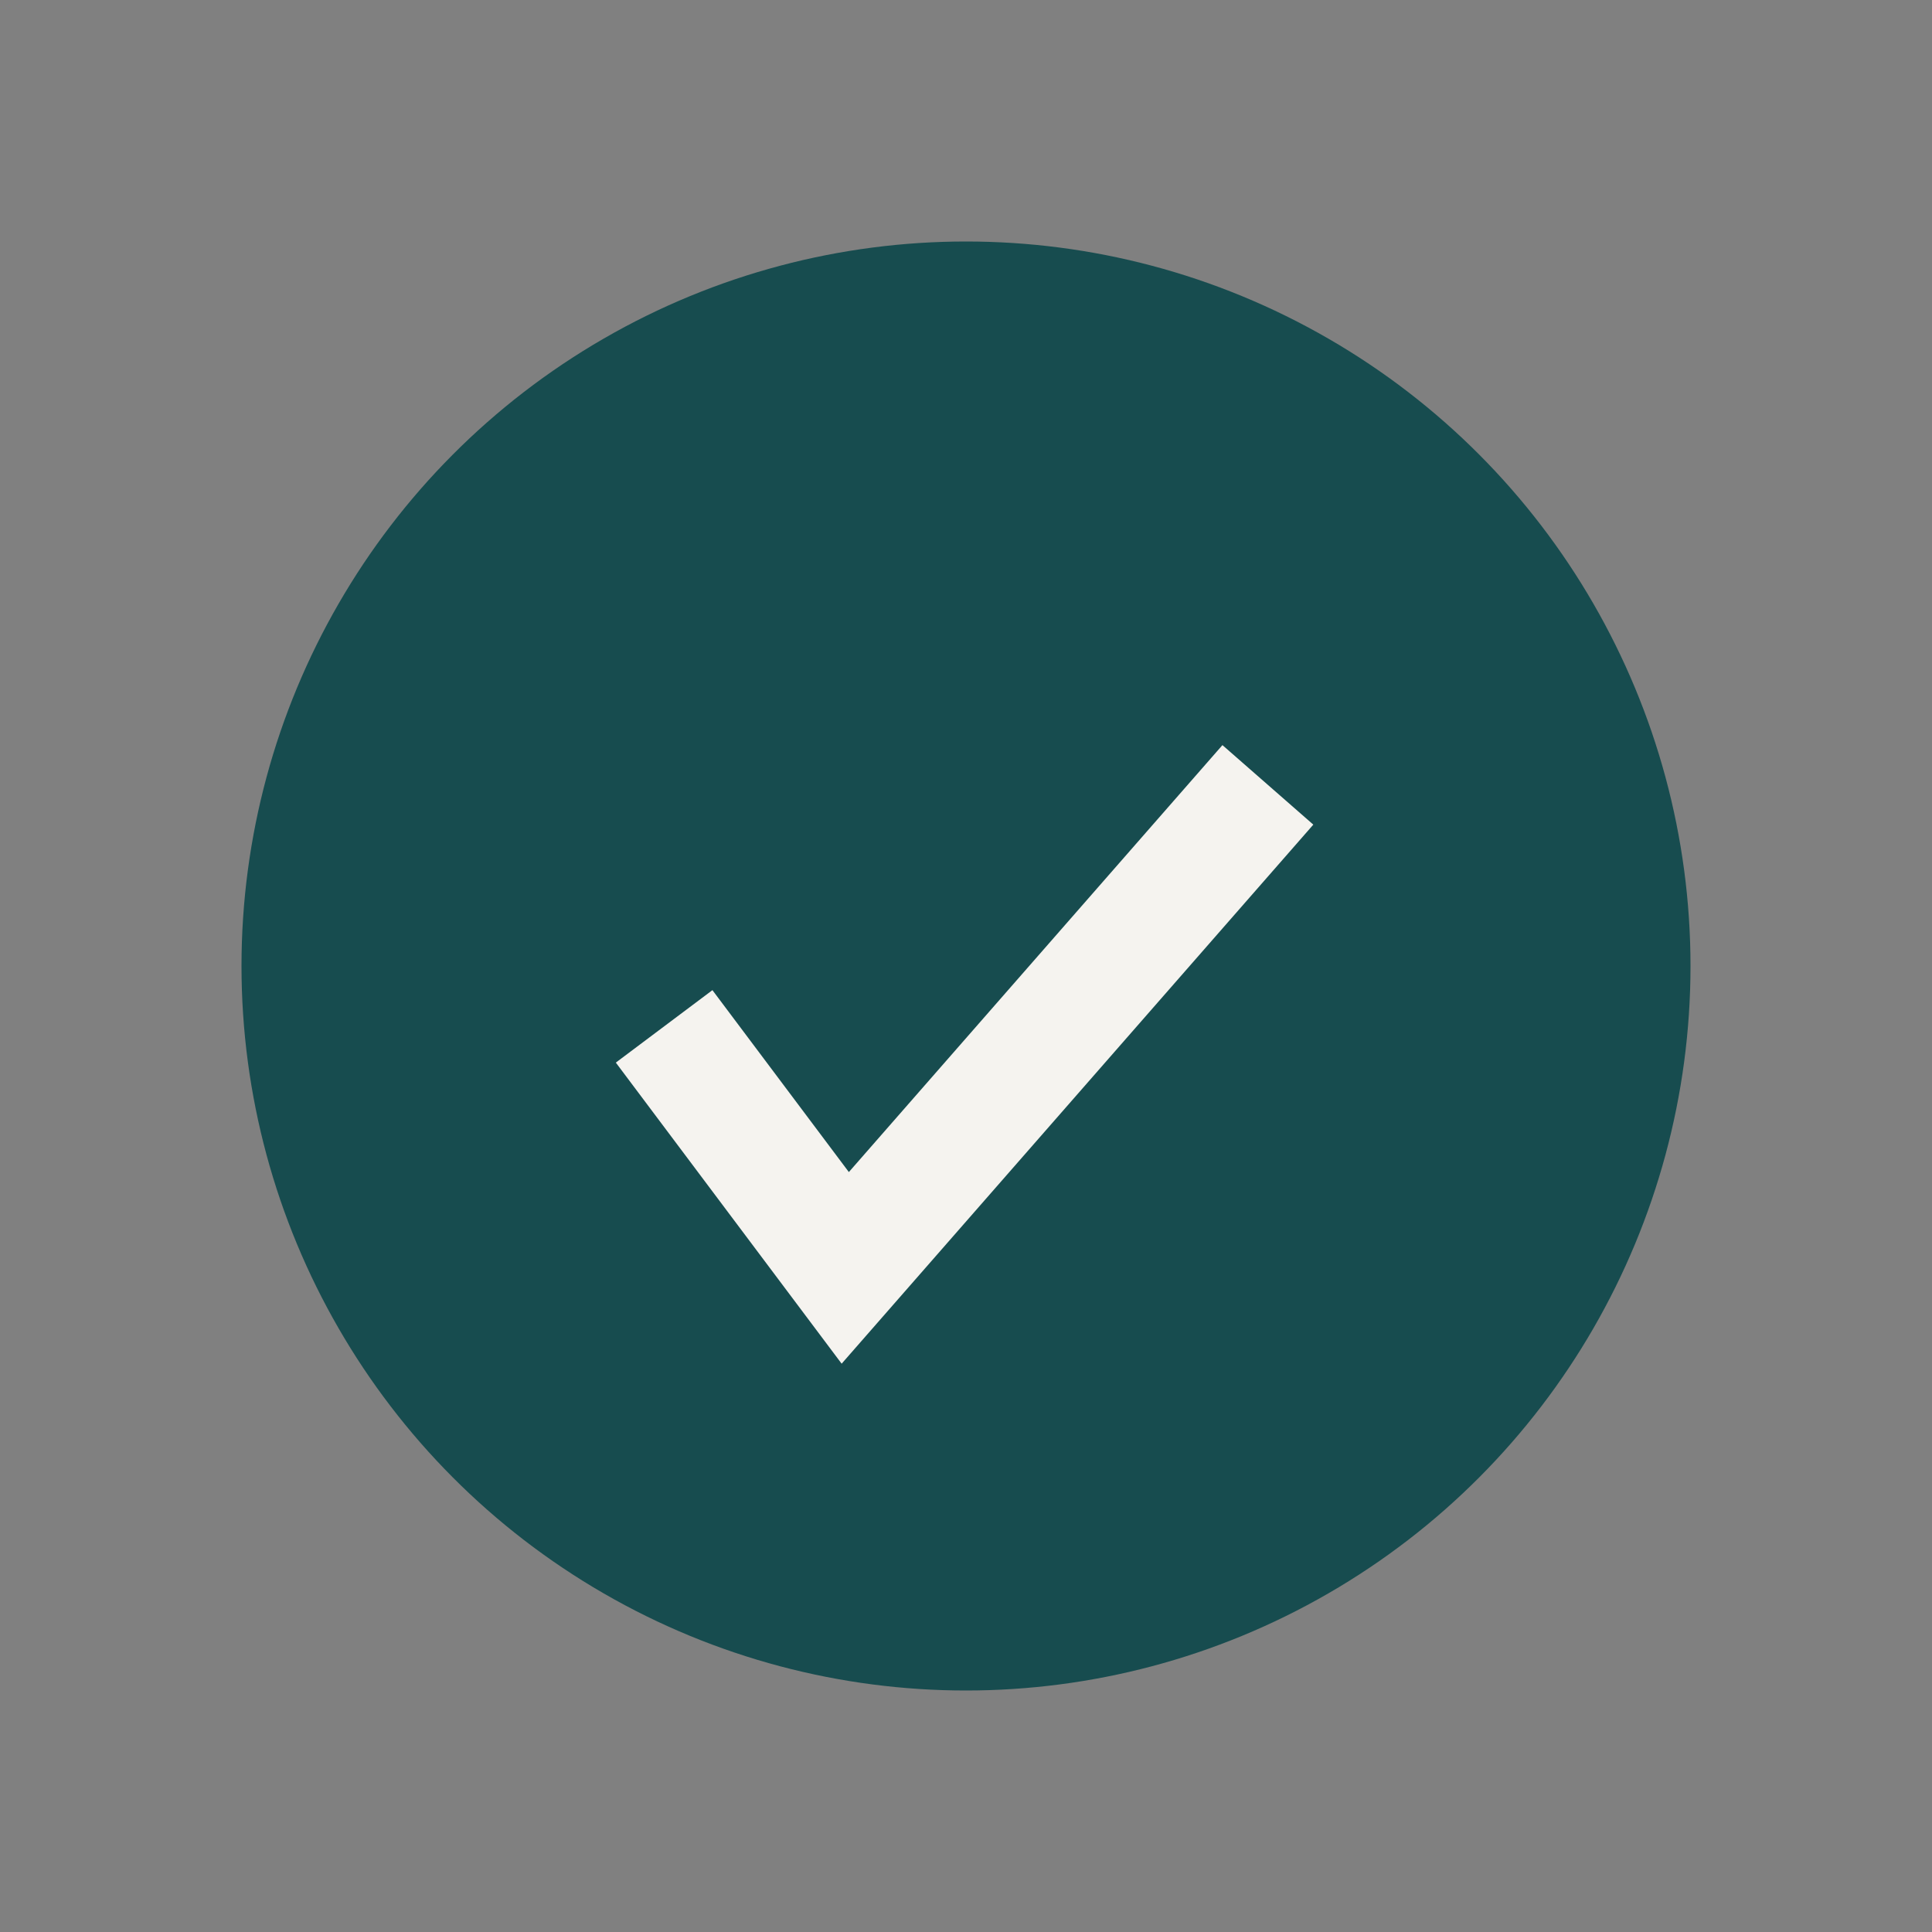
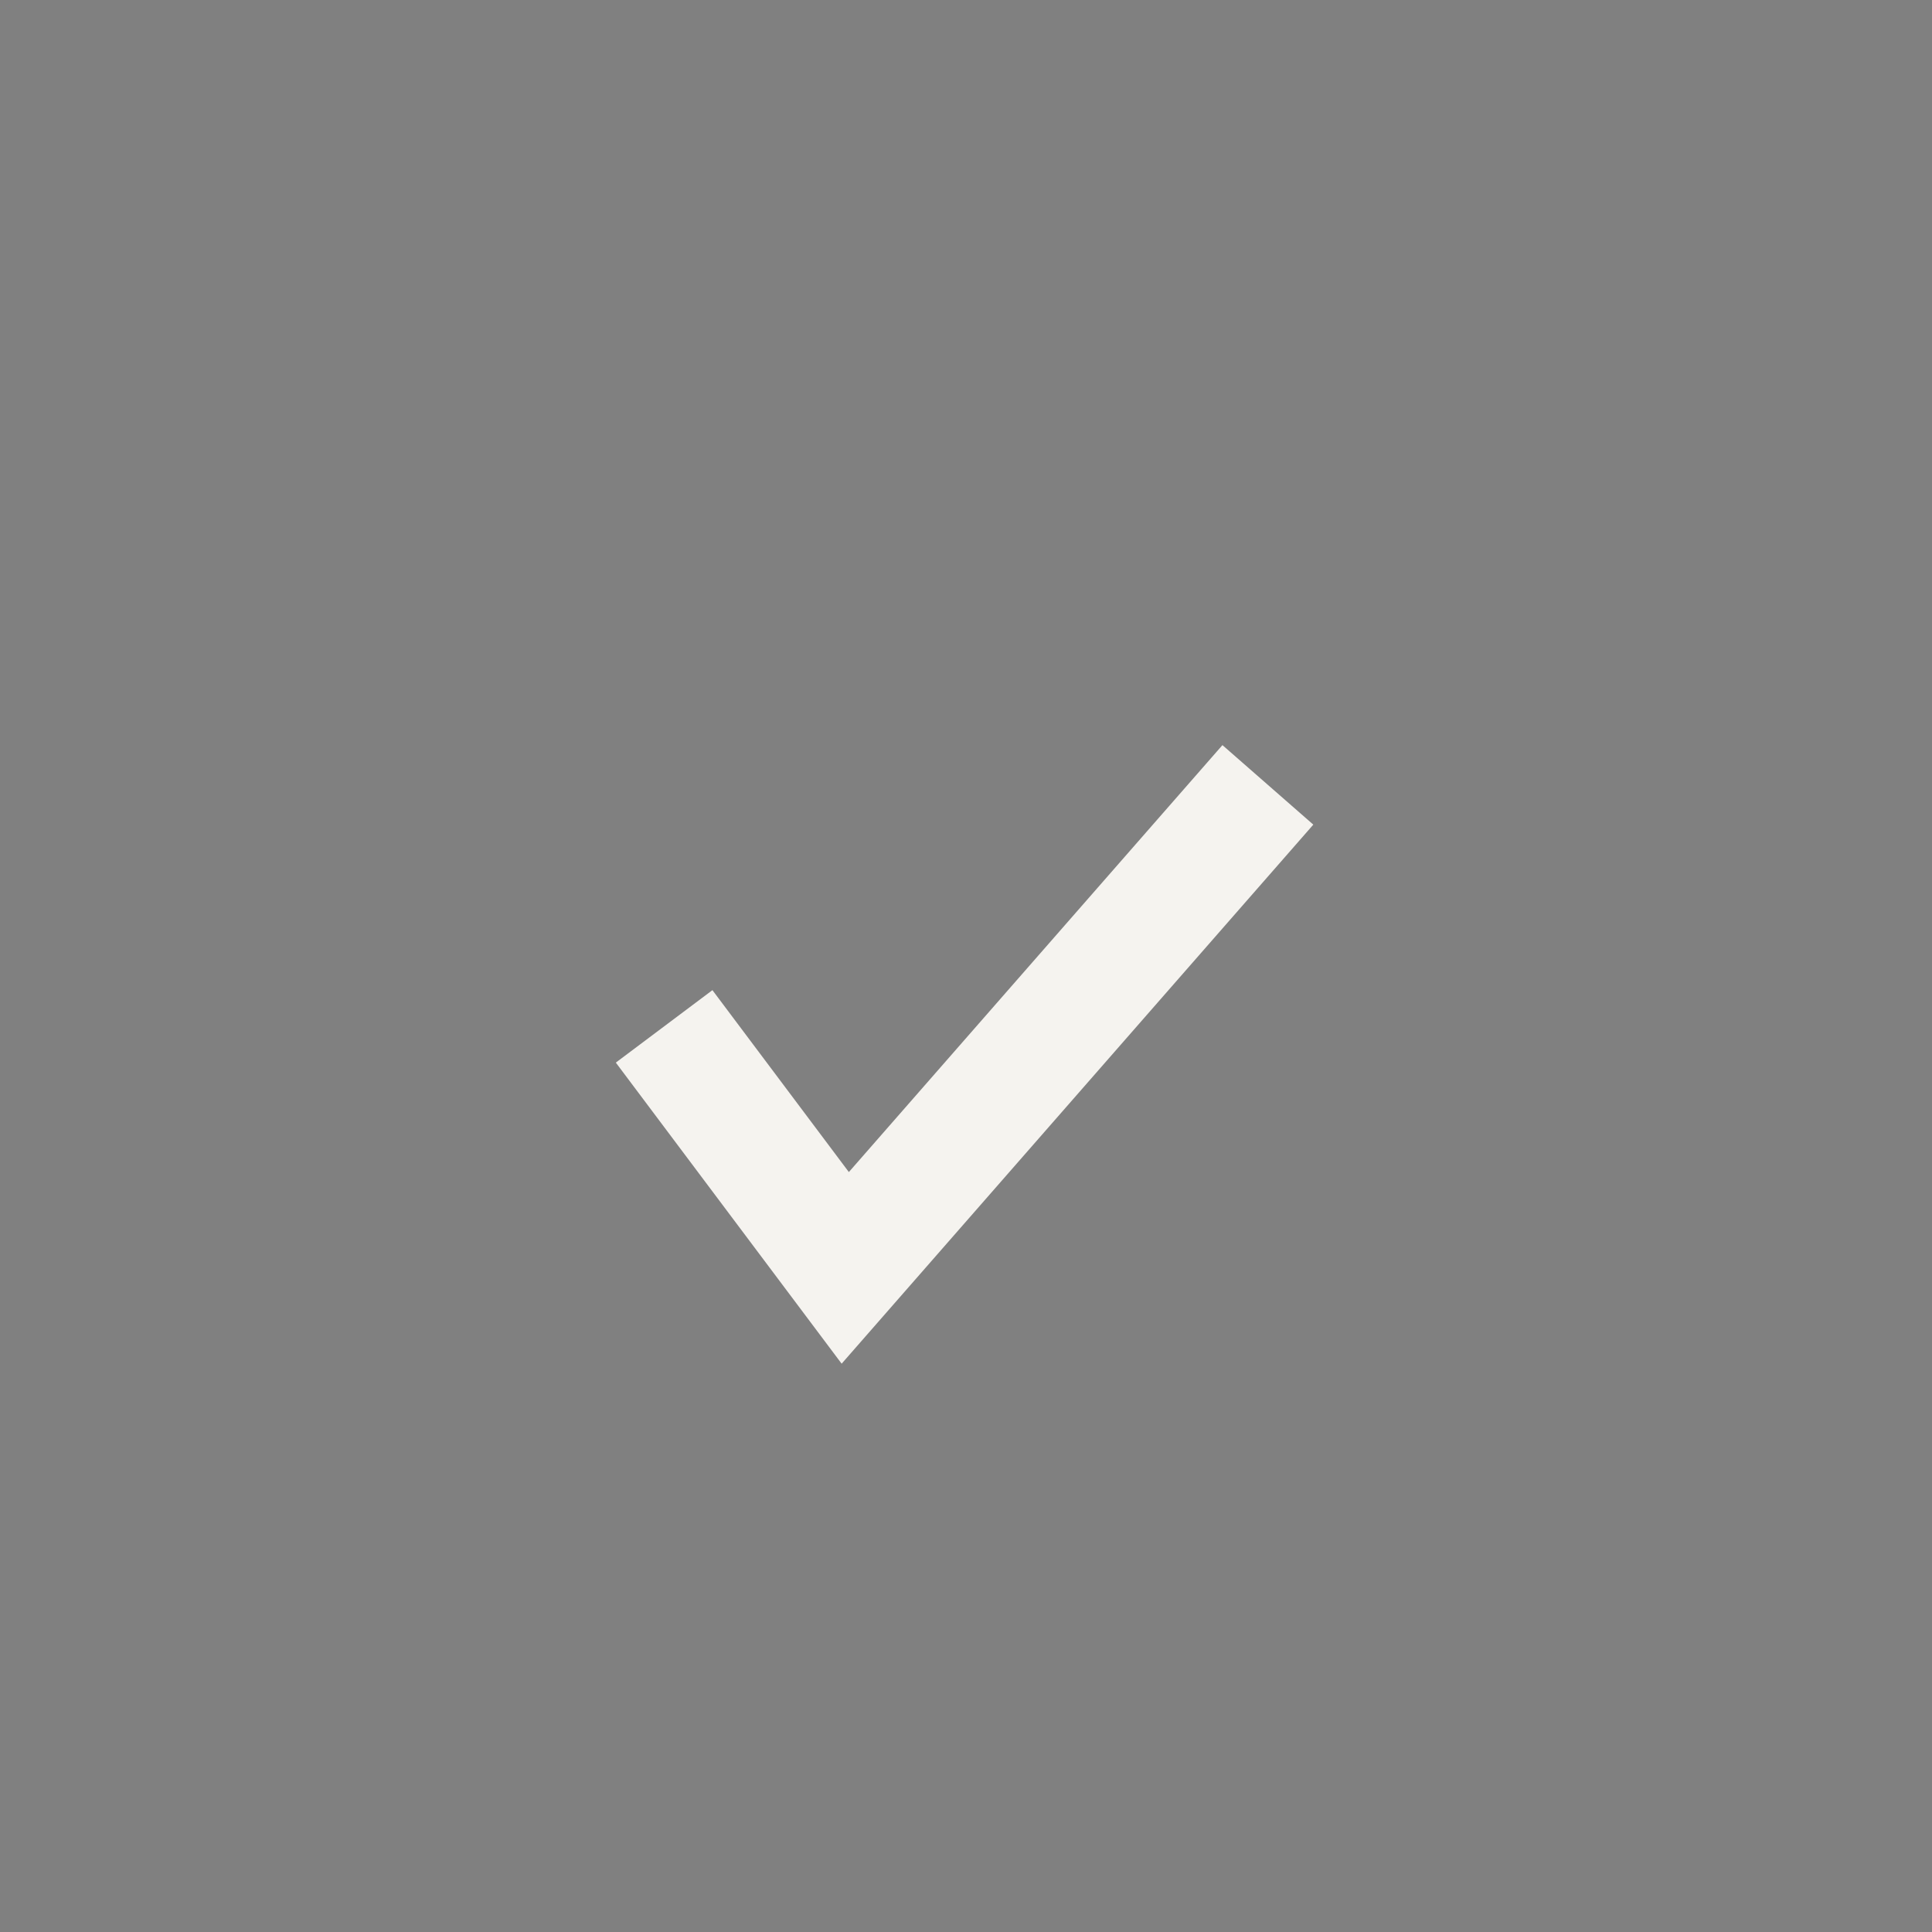
<svg xmlns="http://www.w3.org/2000/svg" width="32" height="32" viewBox="0 0 32 32">
  <rect x="0" y="0" width="32" height="32" fill="#808080" stroke="none" />
-   <circle cx="16" cy="16" r="12" fill="#174C4F" />
  <path d="M11 17l3 4 7-8" stroke="#F5F3EF" stroke-width="2" fill="none" />
</svg>